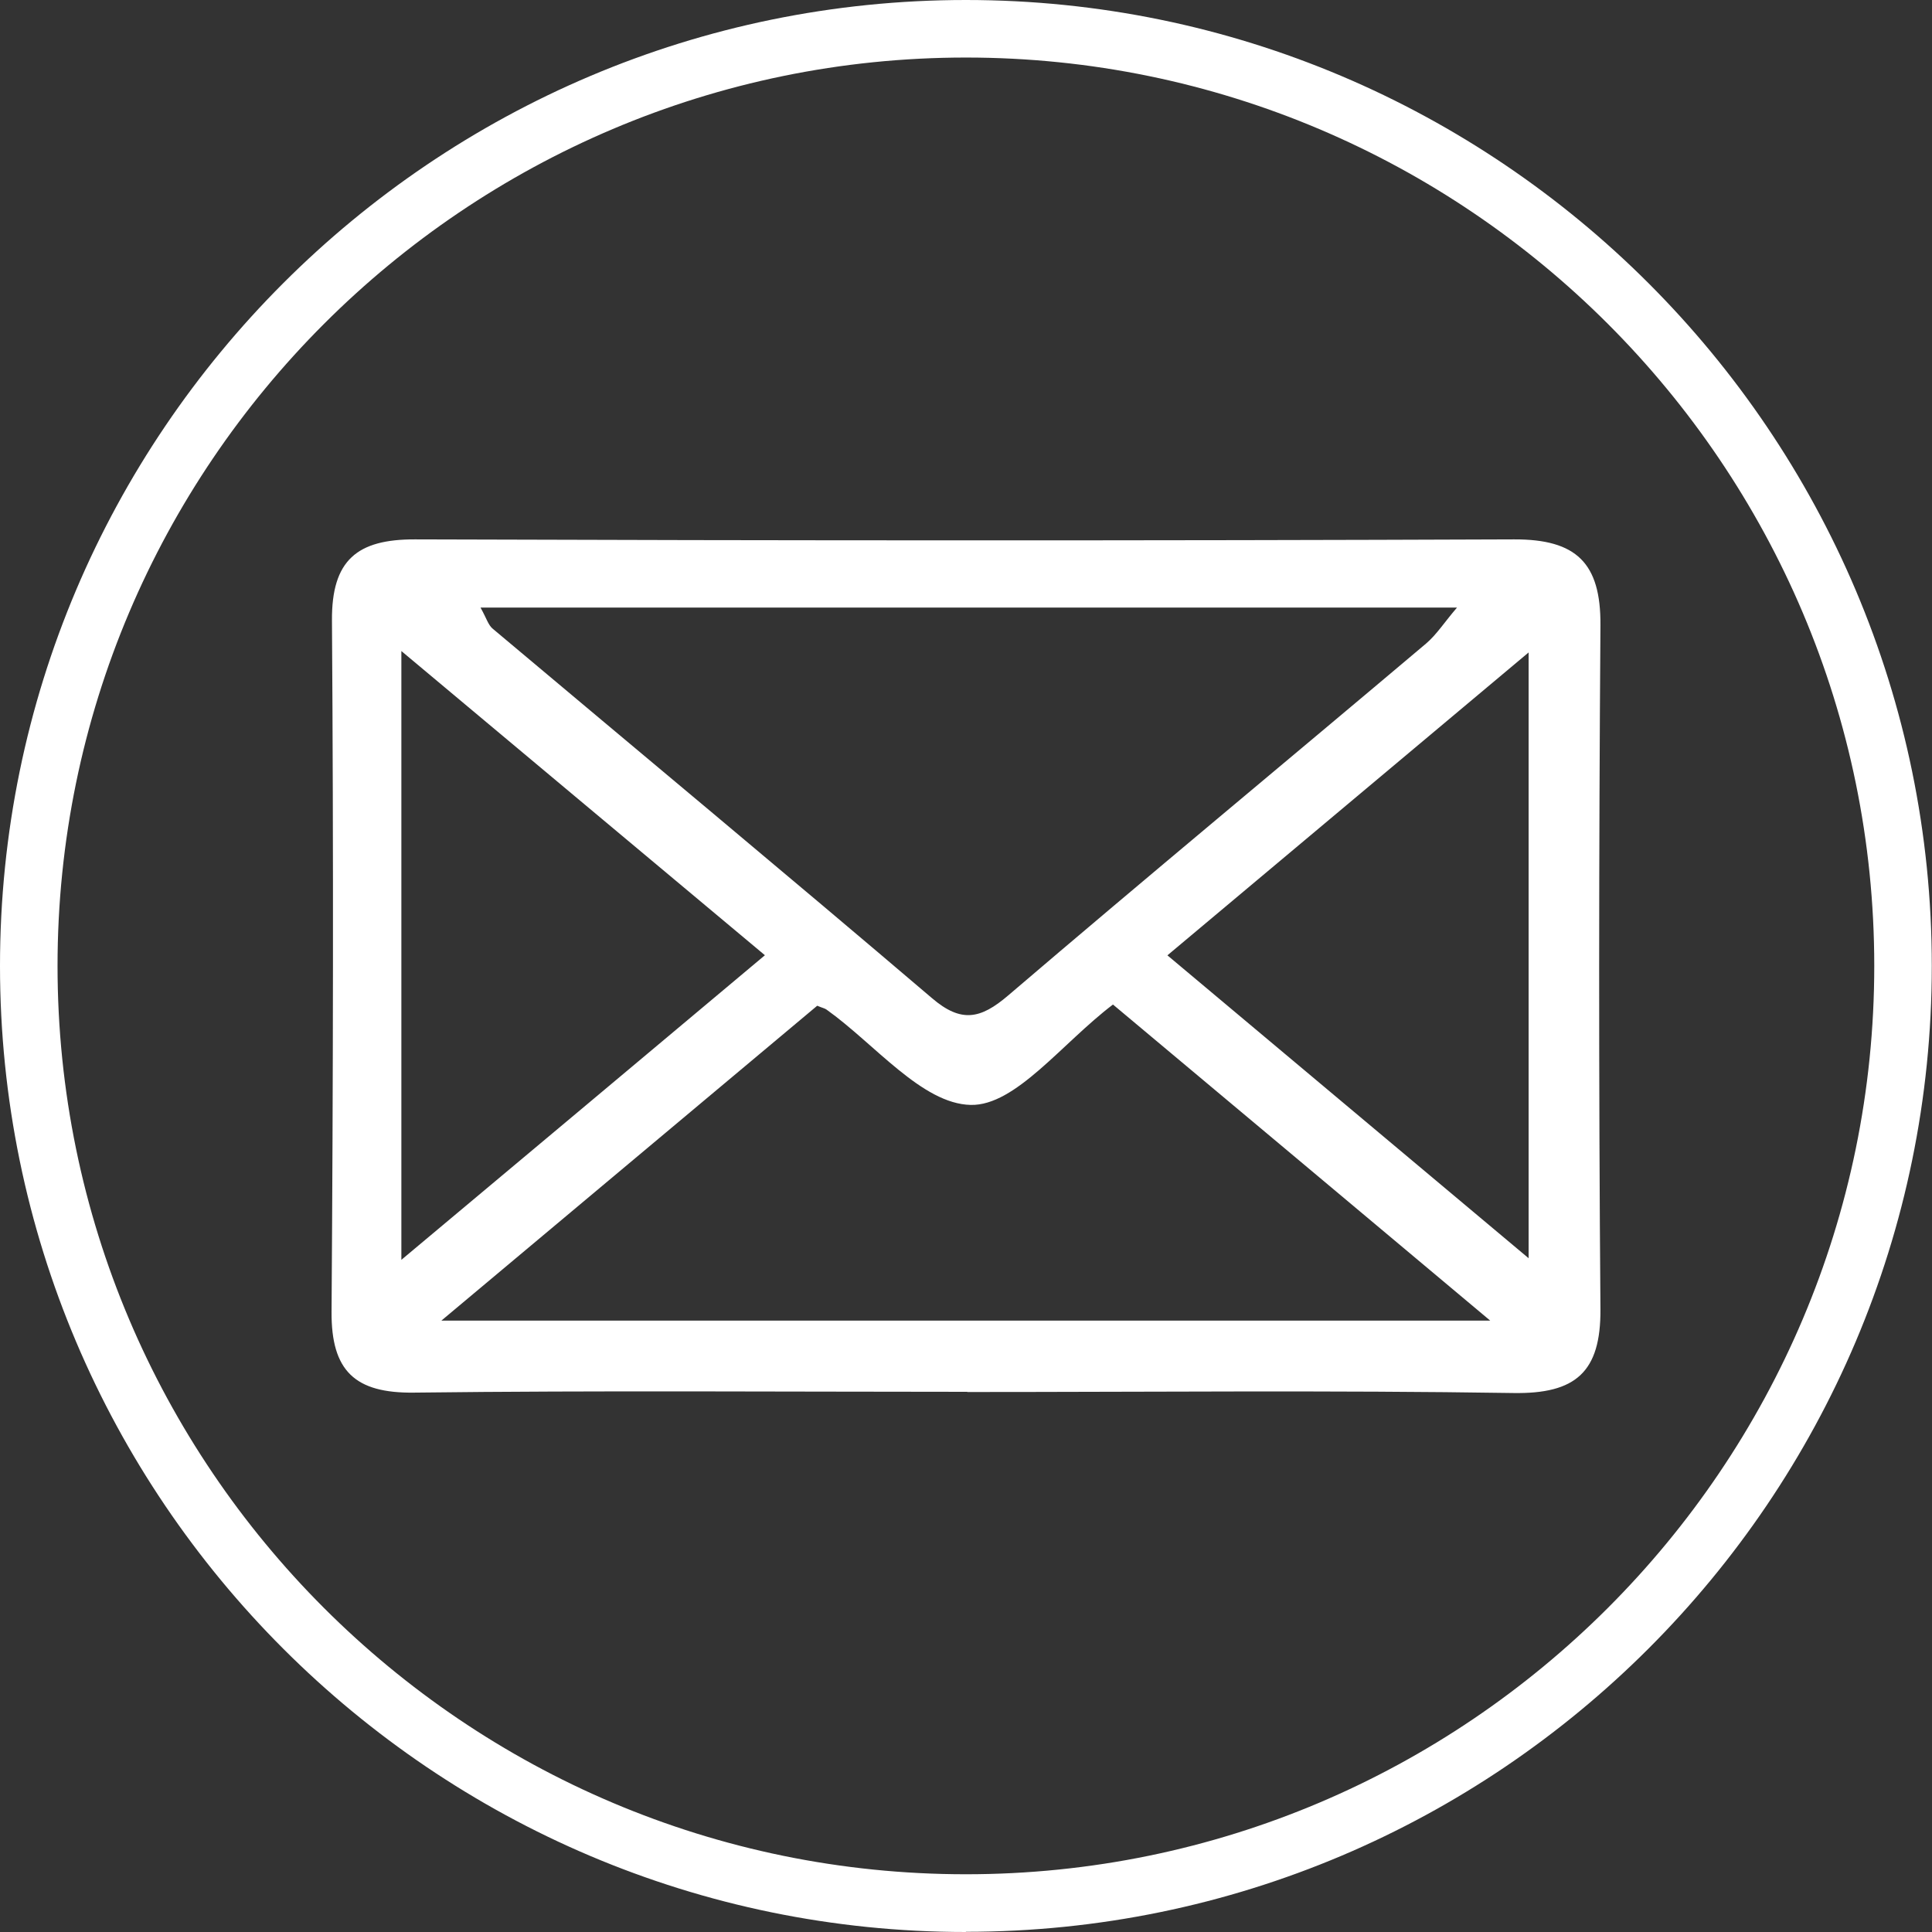
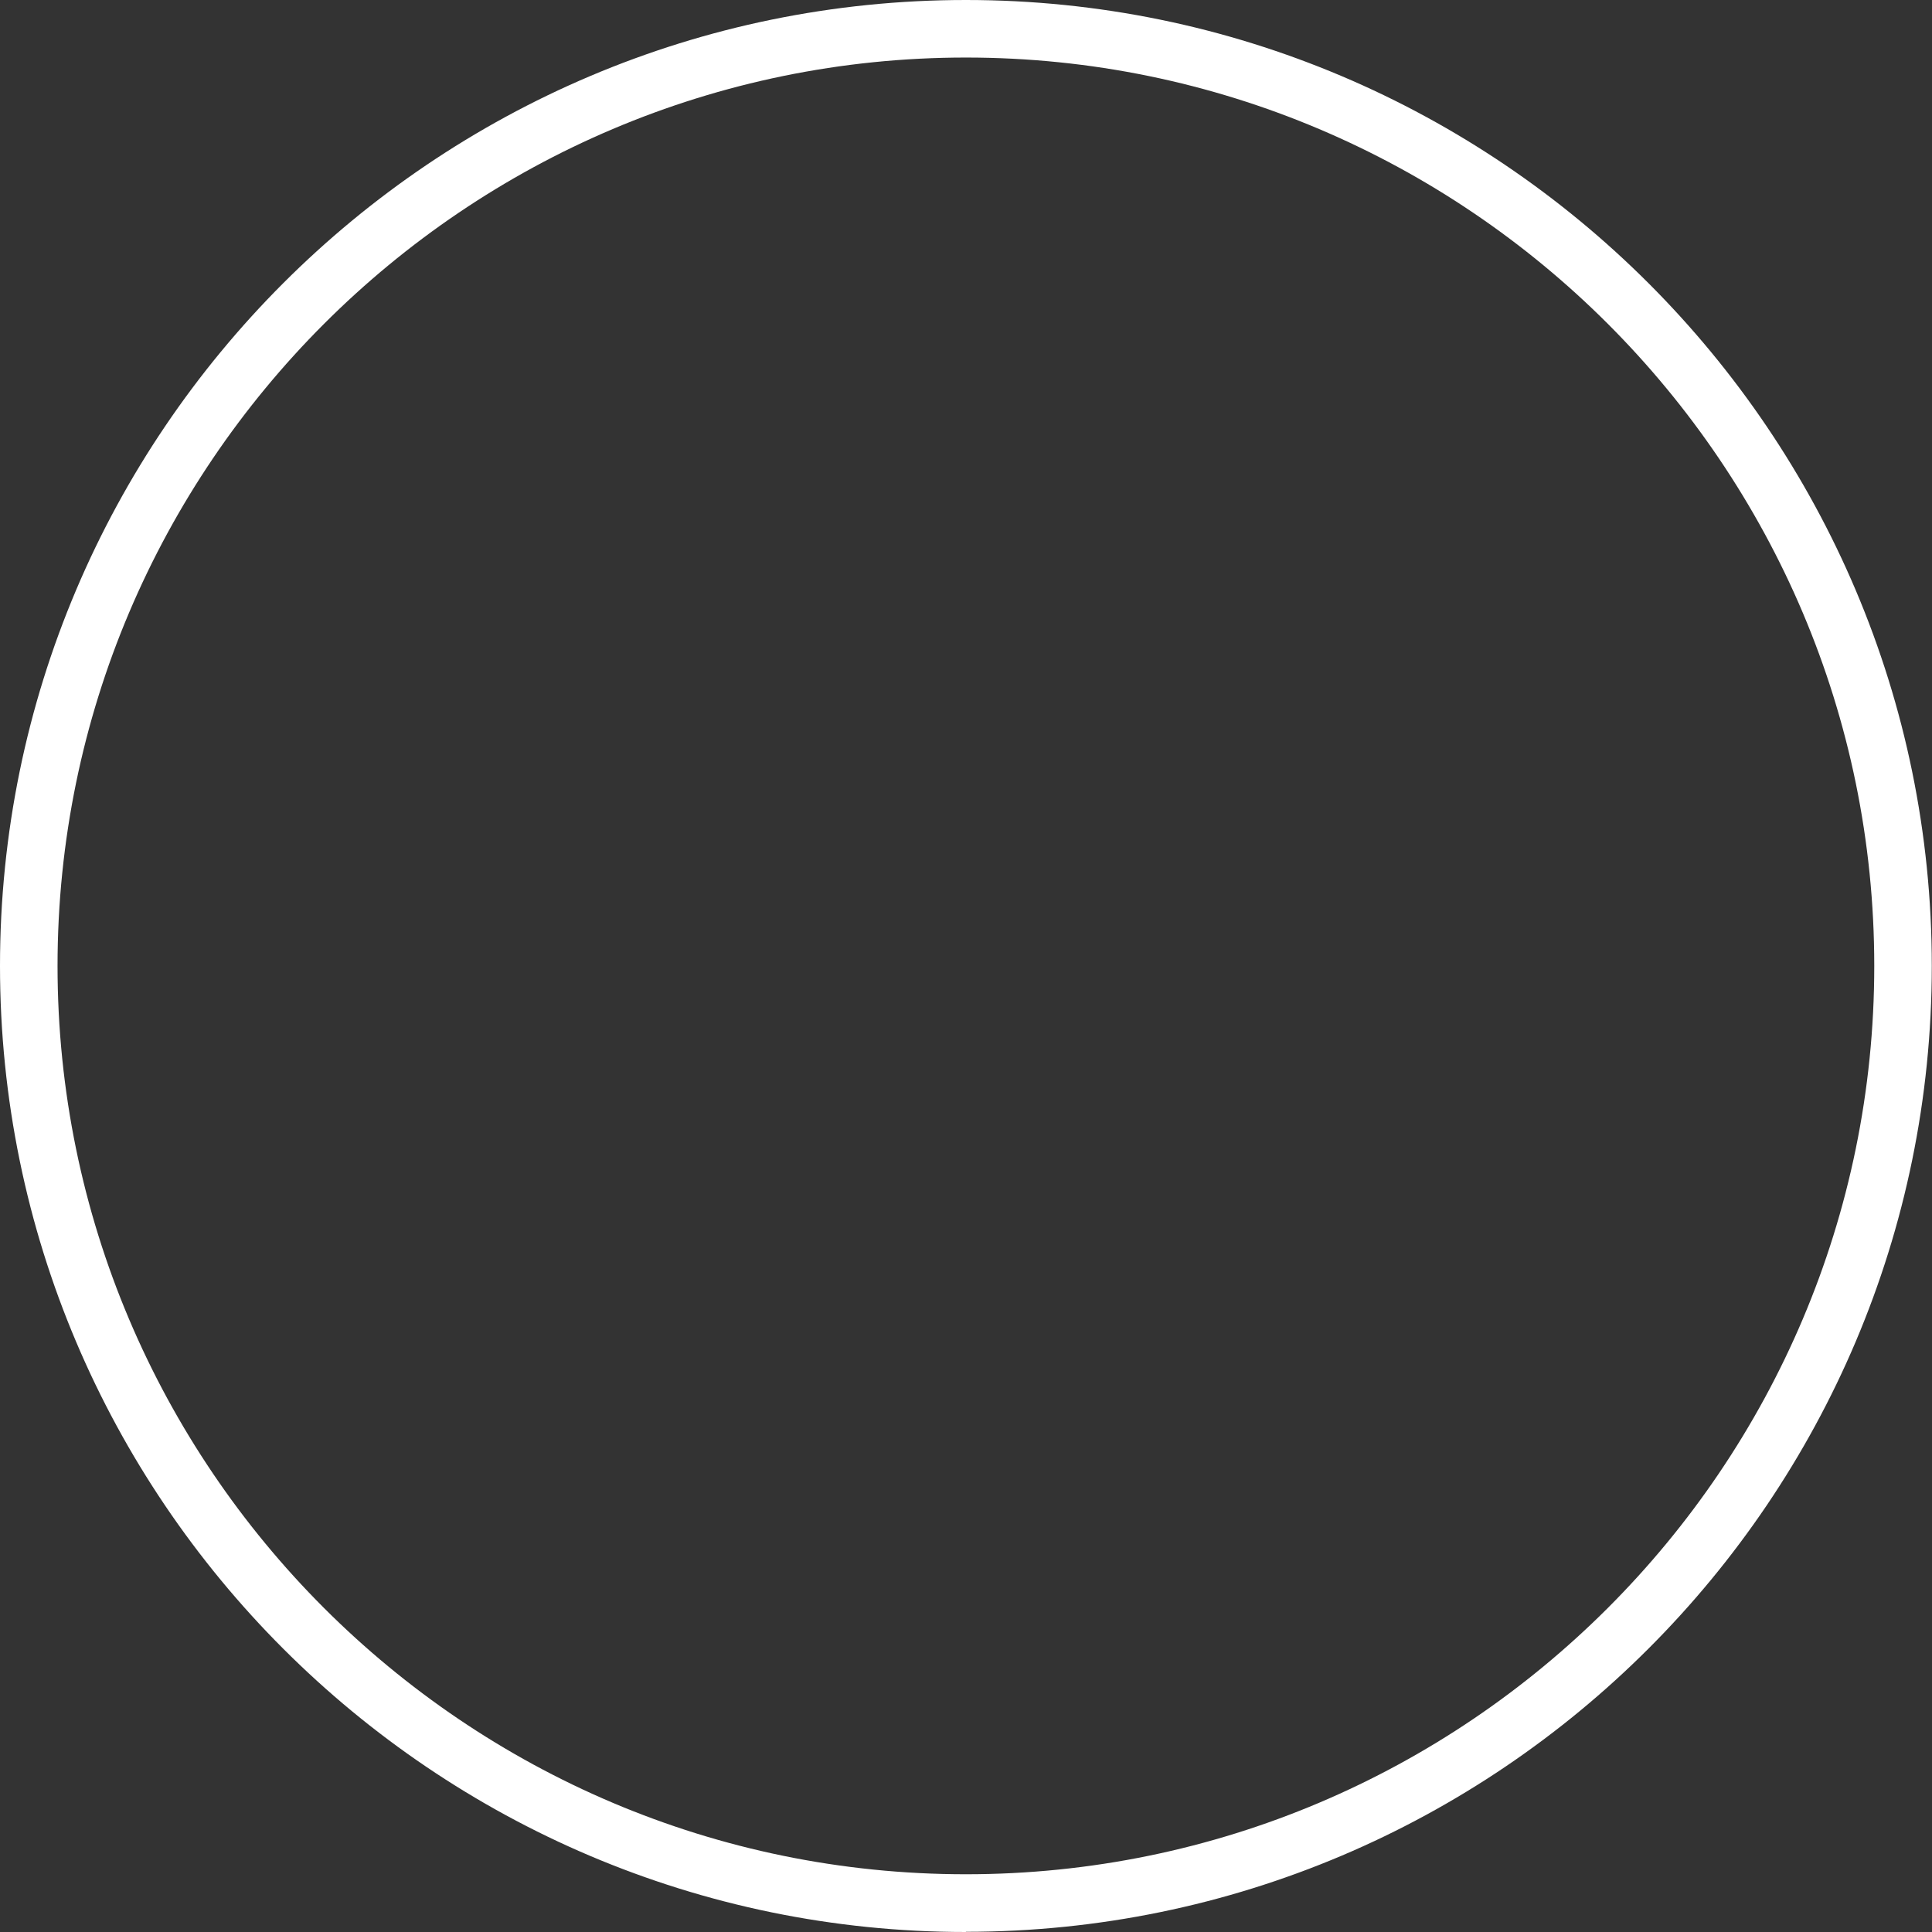
<svg xmlns="http://www.w3.org/2000/svg" id="Ebene_2" viewBox="0 0 96.03 96.03">
  <rect x="0" y="0" width="96.03" height="96.03" fill="#333333" stroke="none" />
  <defs>
    <clipPath id="clippath">
      <rect width="96.03" height="96.03" style="fill:none;" />
    </clipPath>
  </defs>
  <g id="Ebene_1-2">
    <g style="clip-path:url(#clippath);">
      <path d="M48.01,2.86C23.12,2.86,2.86,23.12,2.86,48.01s20.25,45.15,45.15,45.15,45.15-20.26,45.15-45.15S72.91,2.86,48.01,2.86M48.01,96.03C21.54,96.03,0,74.49,0,48.01S21.54,0,48.01,0s48.01,21.54,48.01,48.01-21.54,48.01-48.01,48.01" style="fill:#fff;" />
-       <path d="M19.95,62.62c6.31-5.28,12.06-10.1,18.07-15.14-6.03-5.04-11.82-9.89-18.07-15.12v30.26ZM58.02,47.48c6.01,5.04,11.8,9.89,17.96,15.06v-30.11c-6.18,5.18-11.93,10-17.96,15.06M21.93,65.64h52.14c-6.68-5.6-12.74-10.68-18.75-15.71-2.54,1.93-4.84,5.04-7.07,4.99-2.42-.05-4.78-3.04-7.17-4.74-.08-.06-.2-.08-.46-.19-5.98,5.01-12.02,10.07-18.68,15.65M23.89,30.21c.29.52.38.86.6,1.04,7.28,6.12,14.6,12.2,21.83,18.36,1.46,1.25,2.42,1.04,3.79-.13,6.88-5.88,13.85-11.65,20.77-17.49.53-.45.92-1.07,1.54-1.79H23.89ZM48.08,69.18c-9.16,0-18.32-.07-27.49.04-2.95.04-4.13-1.08-4.11-4.02.08-11.45.1-22.9.02-34.36-.02-3,1.25-4.04,4.13-4.03,18.21.06,36.42.07,54.63,0,3.1-.01,4.31,1.18,4.29,4.26-.08,11.34-.09,22.67,0,34.01.02,3.12-1.23,4.21-4.33,4.16-9.04-.14-18.09-.05-27.14-.05" style="fill:#fff;" />
    </g>
  </g>
</svg>